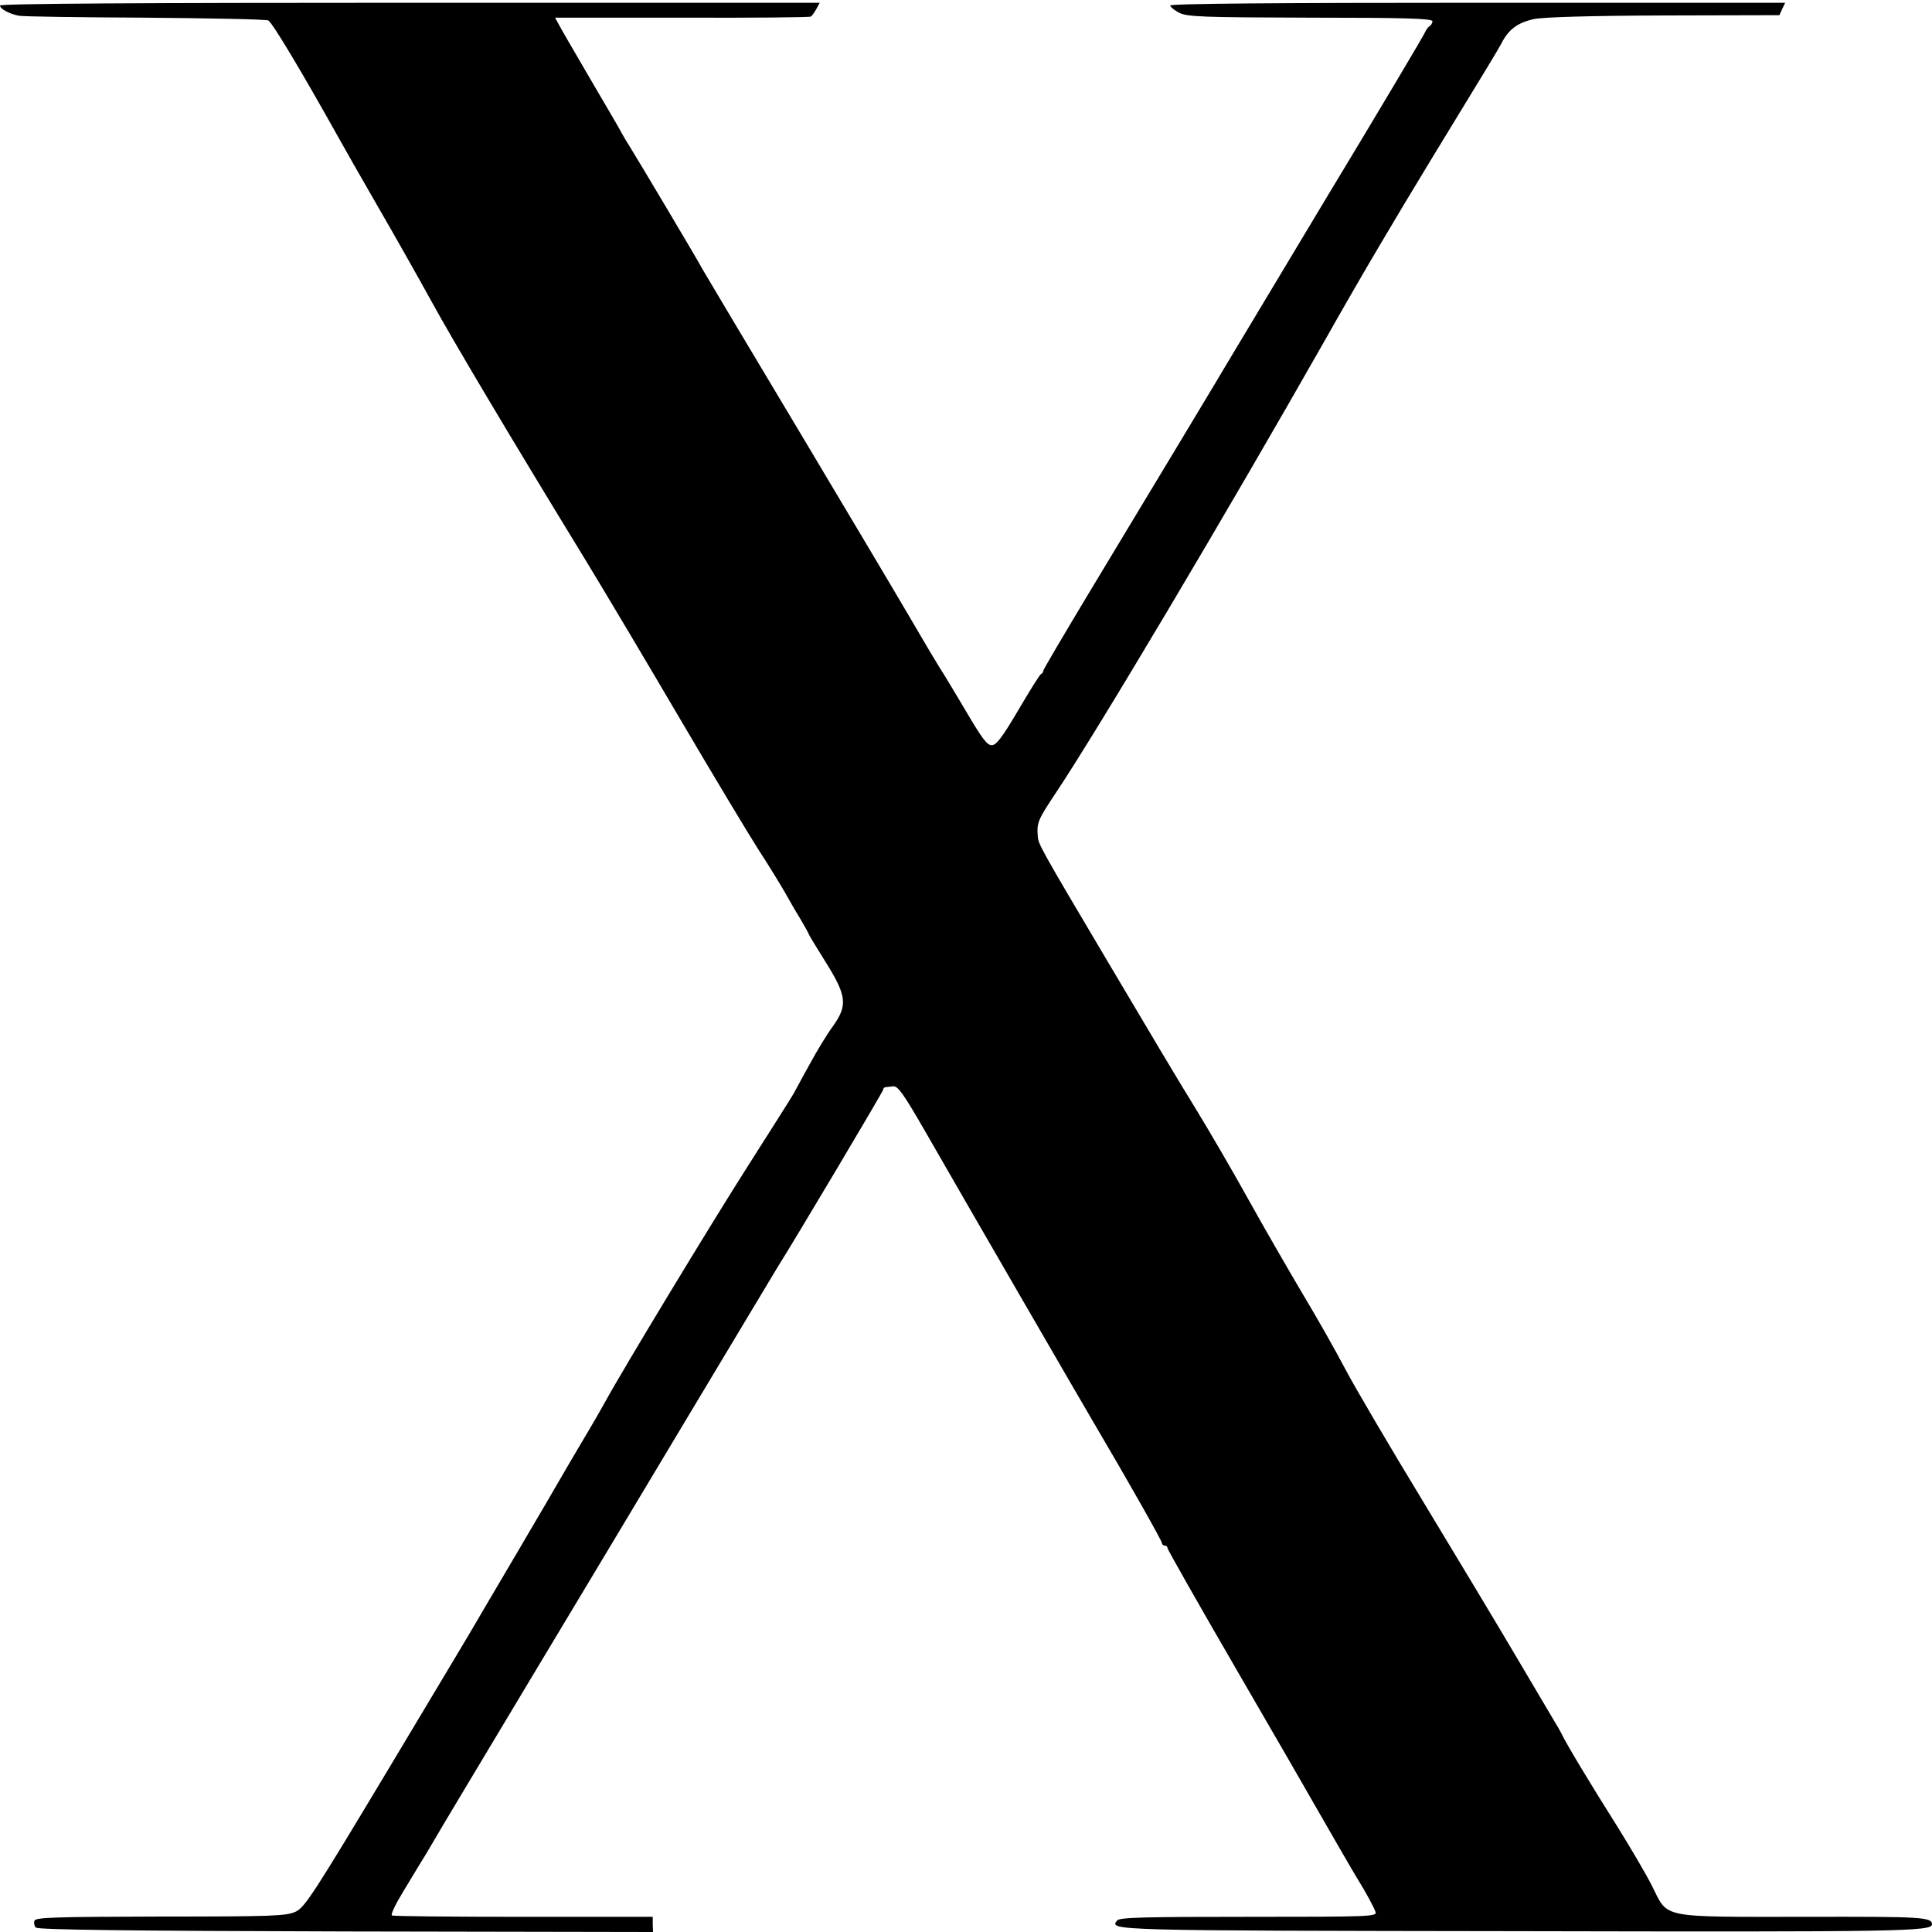
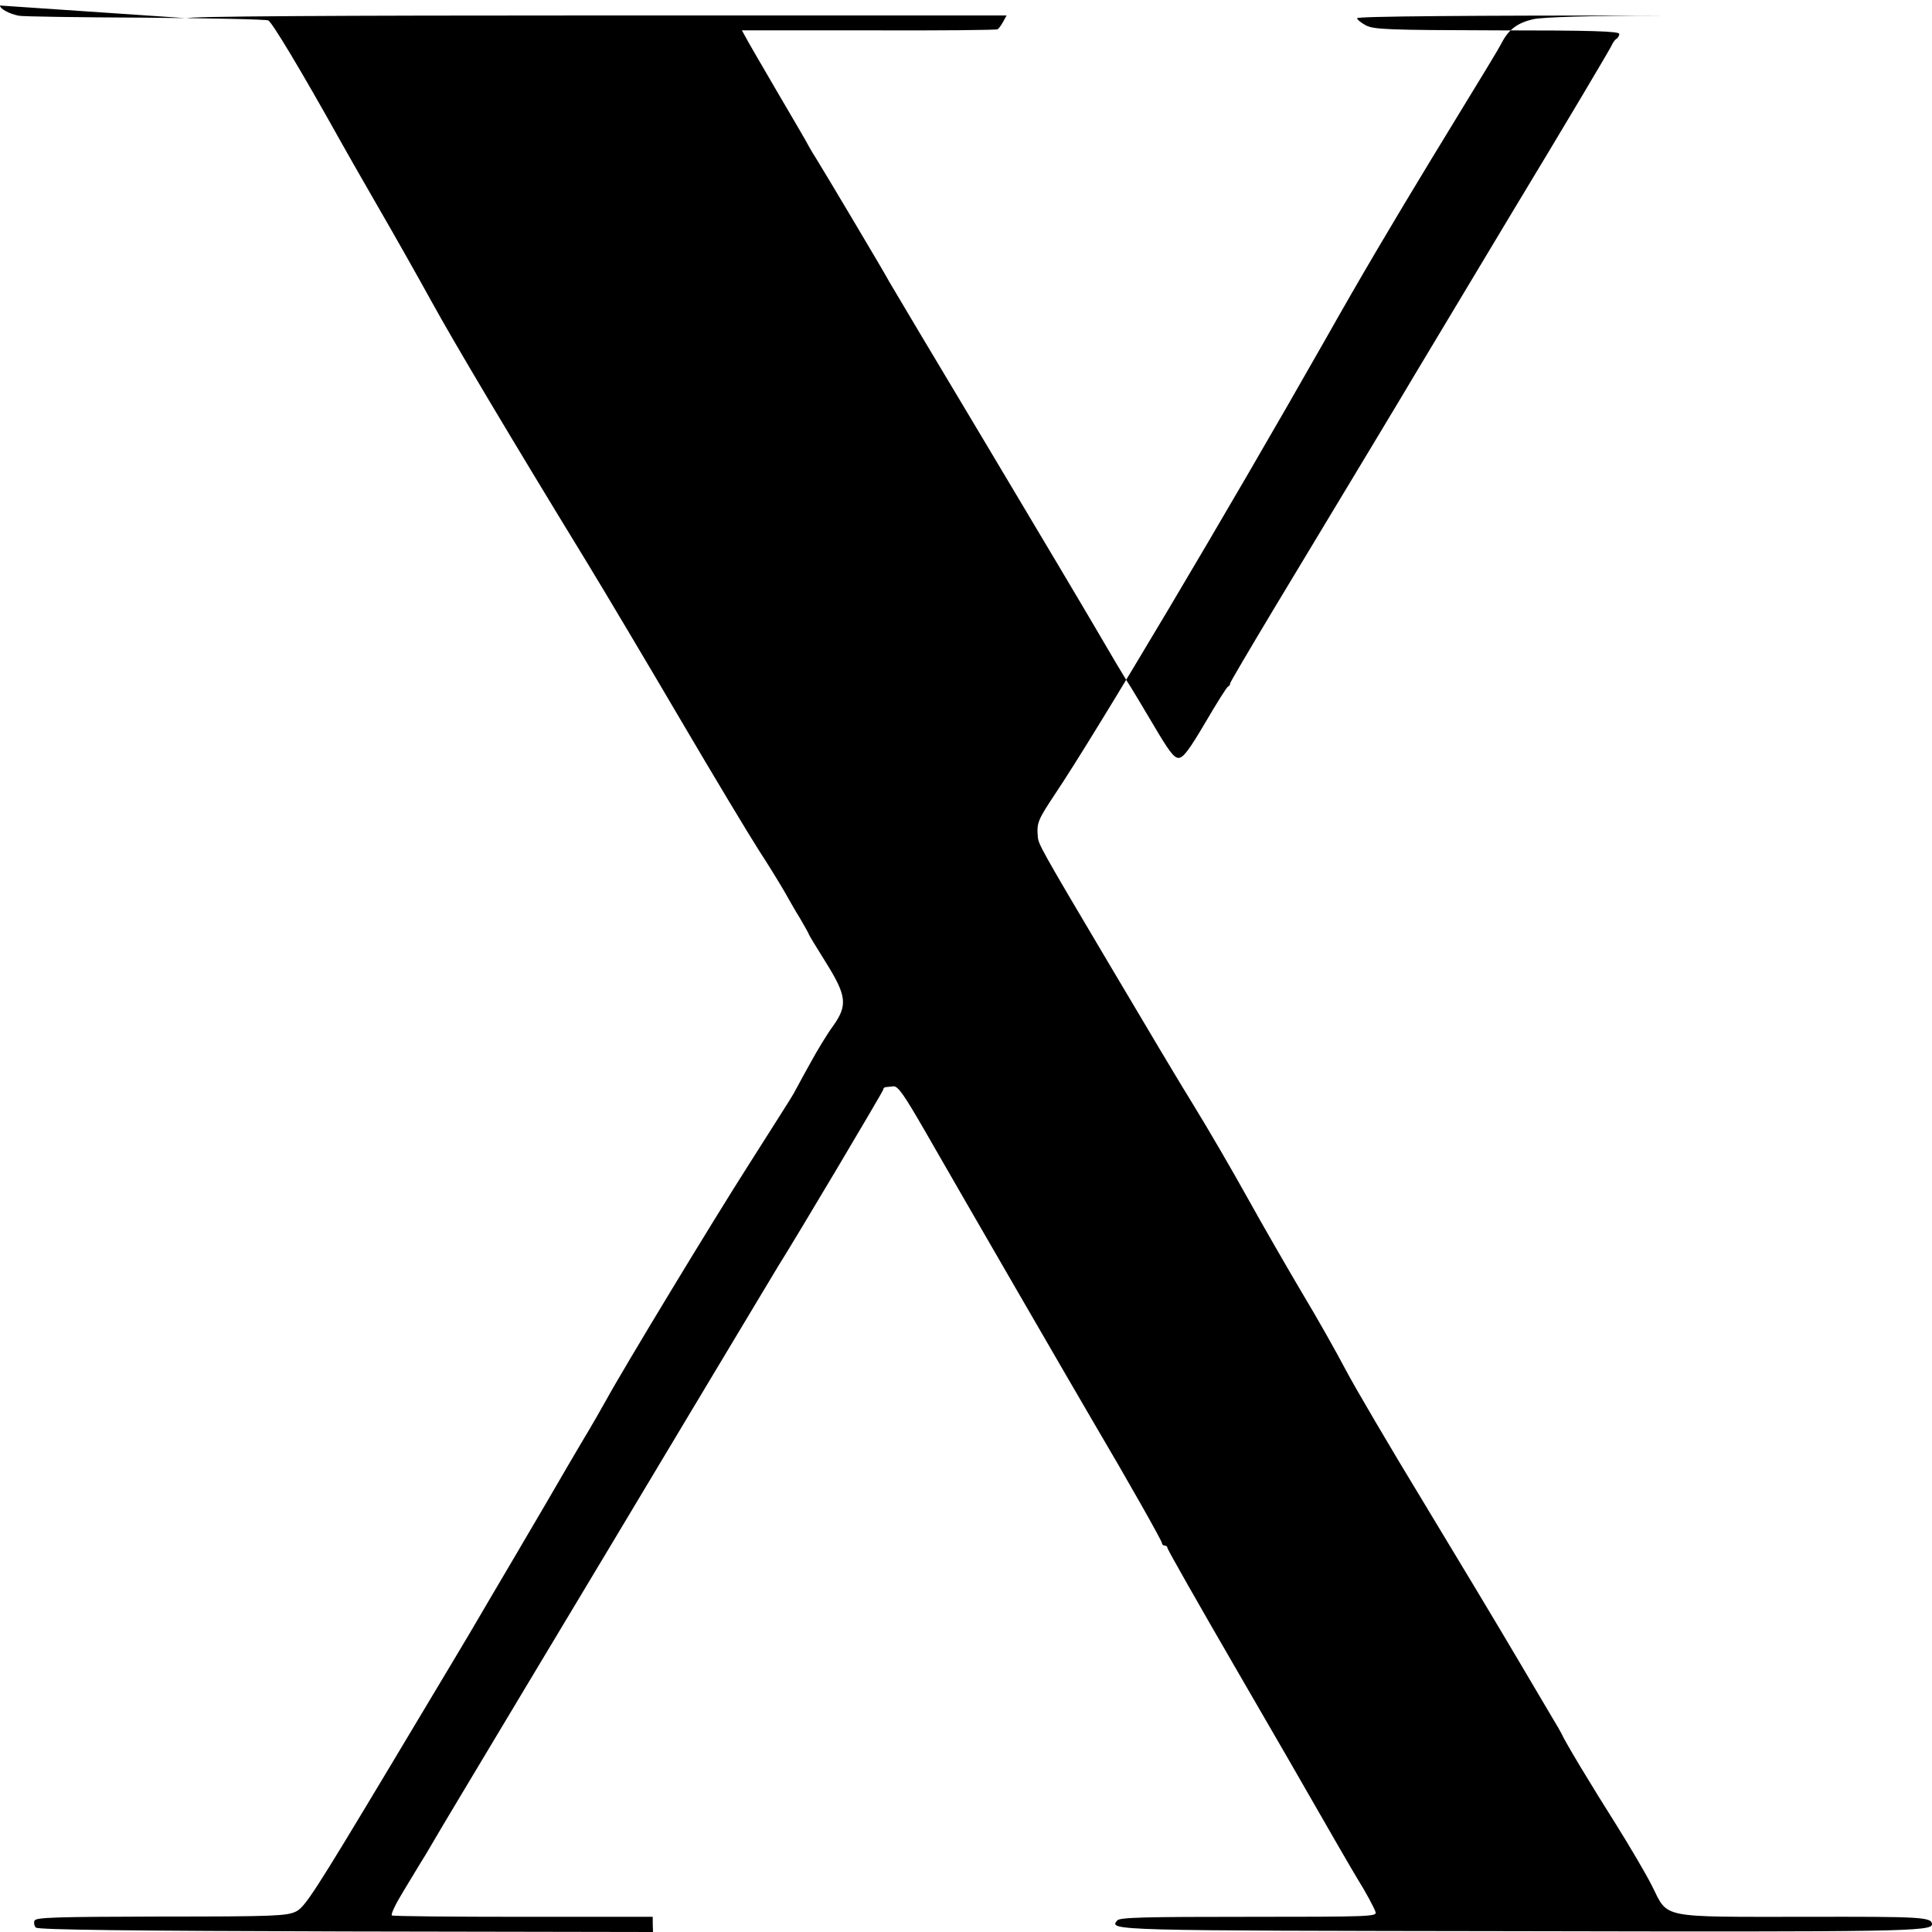
<svg xmlns="http://www.w3.org/2000/svg" version="1.0" width="700pt" height="700pt" viewBox="0 0 700 700" preserveAspectRatio="xMidYMid meet">
  <g transform="translate(0,700) scale(0.1,-0.1)" fill="#000000" stroke="none">
-     <path d="M0 6980 c0 -12 33 -30 68 -37 15 -3 220 -6 457 -7 237 -2 438 -6 447 -10 14 -7 117 -178 261 -436 14 -25 75 -133 137 -240 62 -107 150 -263 195 -345 79 -144 283 -487 560 -940 70 -115 224 -374 342 -575 118 -201 245 -412 282 -470 38 -58 79 -126 93 -150 14 -25 39 -69 57 -98 17 -29 31 -54 31 -56 0 -2 27 -47 61 -101 77 -123 81 -157 27 -233 -21 -28 -59 -91 -85 -139 -27 -48 -52 -96 -58 -106 -5 -10 -78 -124 -161 -255 -133 -208 -458 -745 -519 -857 -12 -22 -52 -92 -90 -155 -37 -63 -73 -124 -79 -135 -6 -11 -74 -127 -151 -258 -77 -130 -144 -245 -150 -255 -5 -10 -146 -245 -313 -524 -273 -455 -307 -508 -340 -524 -34 -16 -79 -18 -489 -18 -383 -1 -454 -3 -458 -15 -3 -8 -1 -19 5 -25 8 -8 342 -12 1123 -14 l1113 -2 -1 28 0 27 -468 0 c-258 0 -473 2 -477 5 -5 3 13 41 40 85 27 44 63 105 82 135 18 30 34 58 36 61 1 3 148 248 326 545 178 296 453 755 611 1019 158 264 295 491 303 505 64 101 382 636 382 642 0 4 3 8 8 9 4 0 16 2 28 3 17 2 37 -26 116 -163 134 -234 562 -973 608 -1051 128 -217 250 -433 250 -441 0 -5 5 -9 10 -9 6 0 10 -4 10 -9 0 -5 113 -204 251 -442 139 -239 262 -453 275 -476 37 -65 153 -266 164 -283 27 -43 59 -102 64 -118 5 -16 -22 -17 -460 -17 -373 0 -467 -2 -476 -13 -31 -37 -30 -37 1451 -39 1390 -3 1501 -1 1501 25 -1 26 -35 28 -460 27 -530 0 -495 -7 -554 111 -22 44 -81 144 -131 224 -88 139 -184 298 -198 330 -4 8 -16 29 -26 45 -10 17 -70 118 -133 225 -63 107 -216 362 -339 565 -124 204 -252 422 -285 485 -33 63 -103 187 -156 275 -52 88 -141 242 -197 343 -56 101 -145 254 -198 340 -53 86 -103 171 -113 187 -10 17 -98 165 -196 330 -248 418 -252 427 -254 455 -4 49 1 60 62 152 152 227 620 1014 980 1648 132 234 246 426 385 655 213 349 238 390 253 418 26 51 59 75 118 88 37 7 198 12 473 13 l416 1 10 22 11 23 -1114 0 c-716 0 -1114 -3 -1114 -10 0 -5 15 -17 32 -26 29 -15 82 -17 475 -18 340 0 443 -3 443 -13 0 -6 -5 -15 -11 -18 -6 -4 -13 -15 -17 -24 -4 -10 -164 -280 -357 -599 -192 -320 -354 -590 -360 -600 -10 -18 -219 -365 -506 -841 -87 -145 -159 -267 -159 -271 0 -5 -3 -10 -8 -12 -4 -1 -41 -60 -82 -130 -59 -100 -80 -128 -97 -128 -17 0 -36 26 -93 123 -40 67 -82 138 -95 157 -12 19 -55 91 -95 160 -40 69 -226 382 -413 695 -188 314 -346 579 -352 590 -13 26 -243 412 -264 445 -9 14 -21 34 -27 45 -5 11 -58 101 -116 200 -58 99 -110 189 -116 201 l-11 20 461 0 c253 -1 463 1 466 4 4 3 13 15 20 28 l12 22 -1485 0 c-947 0 -1485 -3 -1485 -10z" />
+     <path d="M0 6980 c0 -12 33 -30 68 -37 15 -3 220 -6 457 -7 237 -2 438 -6 447 -10 14 -7 117 -178 261 -436 14 -25 75 -133 137 -240 62 -107 150 -263 195 -345 79 -144 283 -487 560 -940 70 -115 224 -374 342 -575 118 -201 245 -412 282 -470 38 -58 79 -126 93 -150 14 -25 39 -69 57 -98 17 -29 31 -54 31 -56 0 -2 27 -47 61 -101 77 -123 81 -157 27 -233 -21 -28 -59 -91 -85 -139 -27 -48 -52 -96 -58 -106 -5 -10 -78 -124 -161 -255 -133 -208 -458 -745 -519 -857 -12 -22 -52 -92 -90 -155 -37 -63 -73 -124 -79 -135 -6 -11 -74 -127 -151 -258 -77 -130 -144 -245 -150 -255 -5 -10 -146 -245 -313 -524 -273 -455 -307 -508 -340 -524 -34 -16 -79 -18 -489 -18 -383 -1 -454 -3 -458 -15 -3 -8 -1 -19 5 -25 8 -8 342 -12 1123 -14 l1113 -2 -1 28 0 27 -468 0 c-258 0 -473 2 -477 5 -5 3 13 41 40 85 27 44 63 105 82 135 18 30 34 58 36 61 1 3 148 248 326 545 178 296 453 755 611 1019 158 264 295 491 303 505 64 101 382 636 382 642 0 4 3 8 8 9 4 0 16 2 28 3 17 2 37 -26 116 -163 134 -234 562 -973 608 -1051 128 -217 250 -433 250 -441 0 -5 5 -9 10 -9 6 0 10 -4 10 -9 0 -5 113 -204 251 -442 139 -239 262 -453 275 -476 37 -65 153 -266 164 -283 27 -43 59 -102 64 -118 5 -16 -22 -17 -460 -17 -373 0 -467 -2 -476 -13 -31 -37 -30 -37 1451 -39 1390 -3 1501 -1 1501 25 -1 26 -35 28 -460 27 -530 0 -495 -7 -554 111 -22 44 -81 144 -131 224 -88 139 -184 298 -198 330 -4 8 -16 29 -26 45 -10 17 -70 118 -133 225 -63 107 -216 362 -339 565 -124 204 -252 422 -285 485 -33 63 -103 187 -156 275 -52 88 -141 242 -197 343 -56 101 -145 254 -198 340 -53 86 -103 171 -113 187 -10 17 -98 165 -196 330 -248 418 -252 427 -254 455 -4 49 1 60 62 152 152 227 620 1014 980 1648 132 234 246 426 385 655 213 349 238 390 253 418 26 51 59 75 118 88 37 7 198 12 473 13 c-716 0 -1114 -3 -1114 -10 0 -5 15 -17 32 -26 29 -15 82 -17 475 -18 340 0 443 -3 443 -13 0 -6 -5 -15 -11 -18 -6 -4 -13 -15 -17 -24 -4 -10 -164 -280 -357 -599 -192 -320 -354 -590 -360 -600 -10 -18 -219 -365 -506 -841 -87 -145 -159 -267 -159 -271 0 -5 -3 -10 -8 -12 -4 -1 -41 -60 -82 -130 -59 -100 -80 -128 -97 -128 -17 0 -36 26 -93 123 -40 67 -82 138 -95 157 -12 19 -55 91 -95 160 -40 69 -226 382 -413 695 -188 314 -346 579 -352 590 -13 26 -243 412 -264 445 -9 14 -21 34 -27 45 -5 11 -58 101 -116 200 -58 99 -110 189 -116 201 l-11 20 461 0 c253 -1 463 1 466 4 4 3 13 15 20 28 l12 22 -1485 0 c-947 0 -1485 -3 -1485 -10z" />
  </g>
</svg>